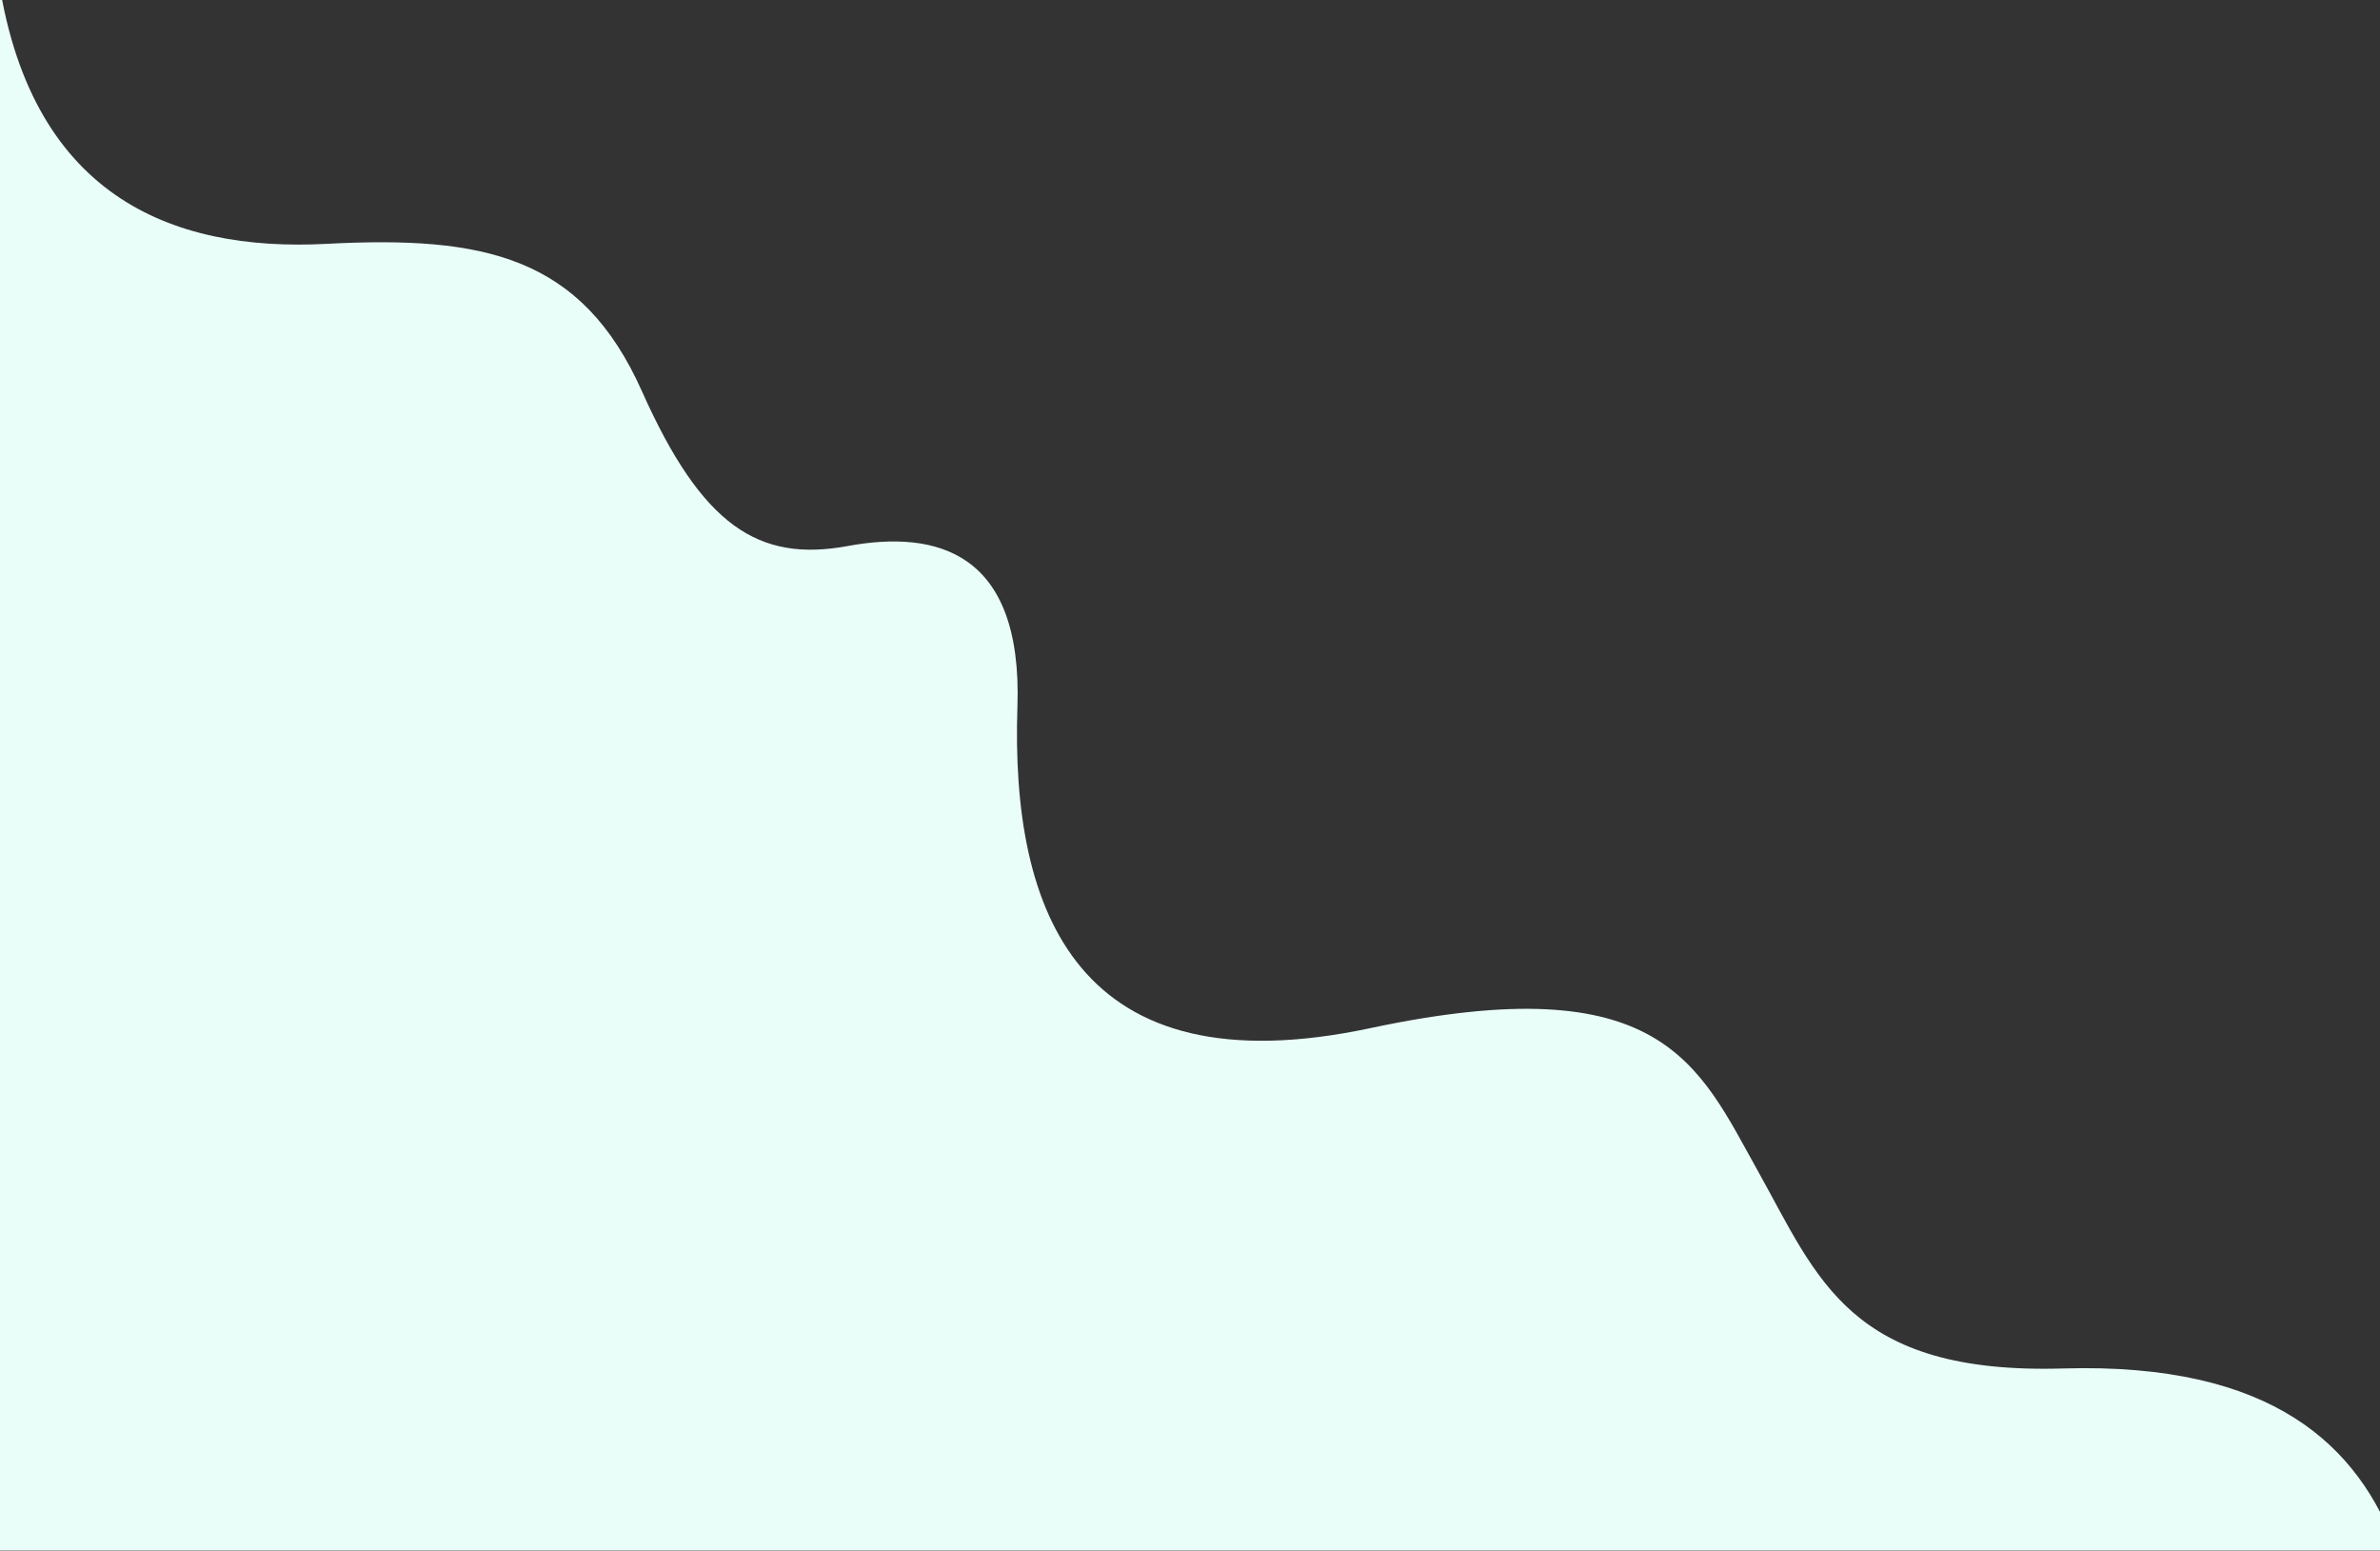
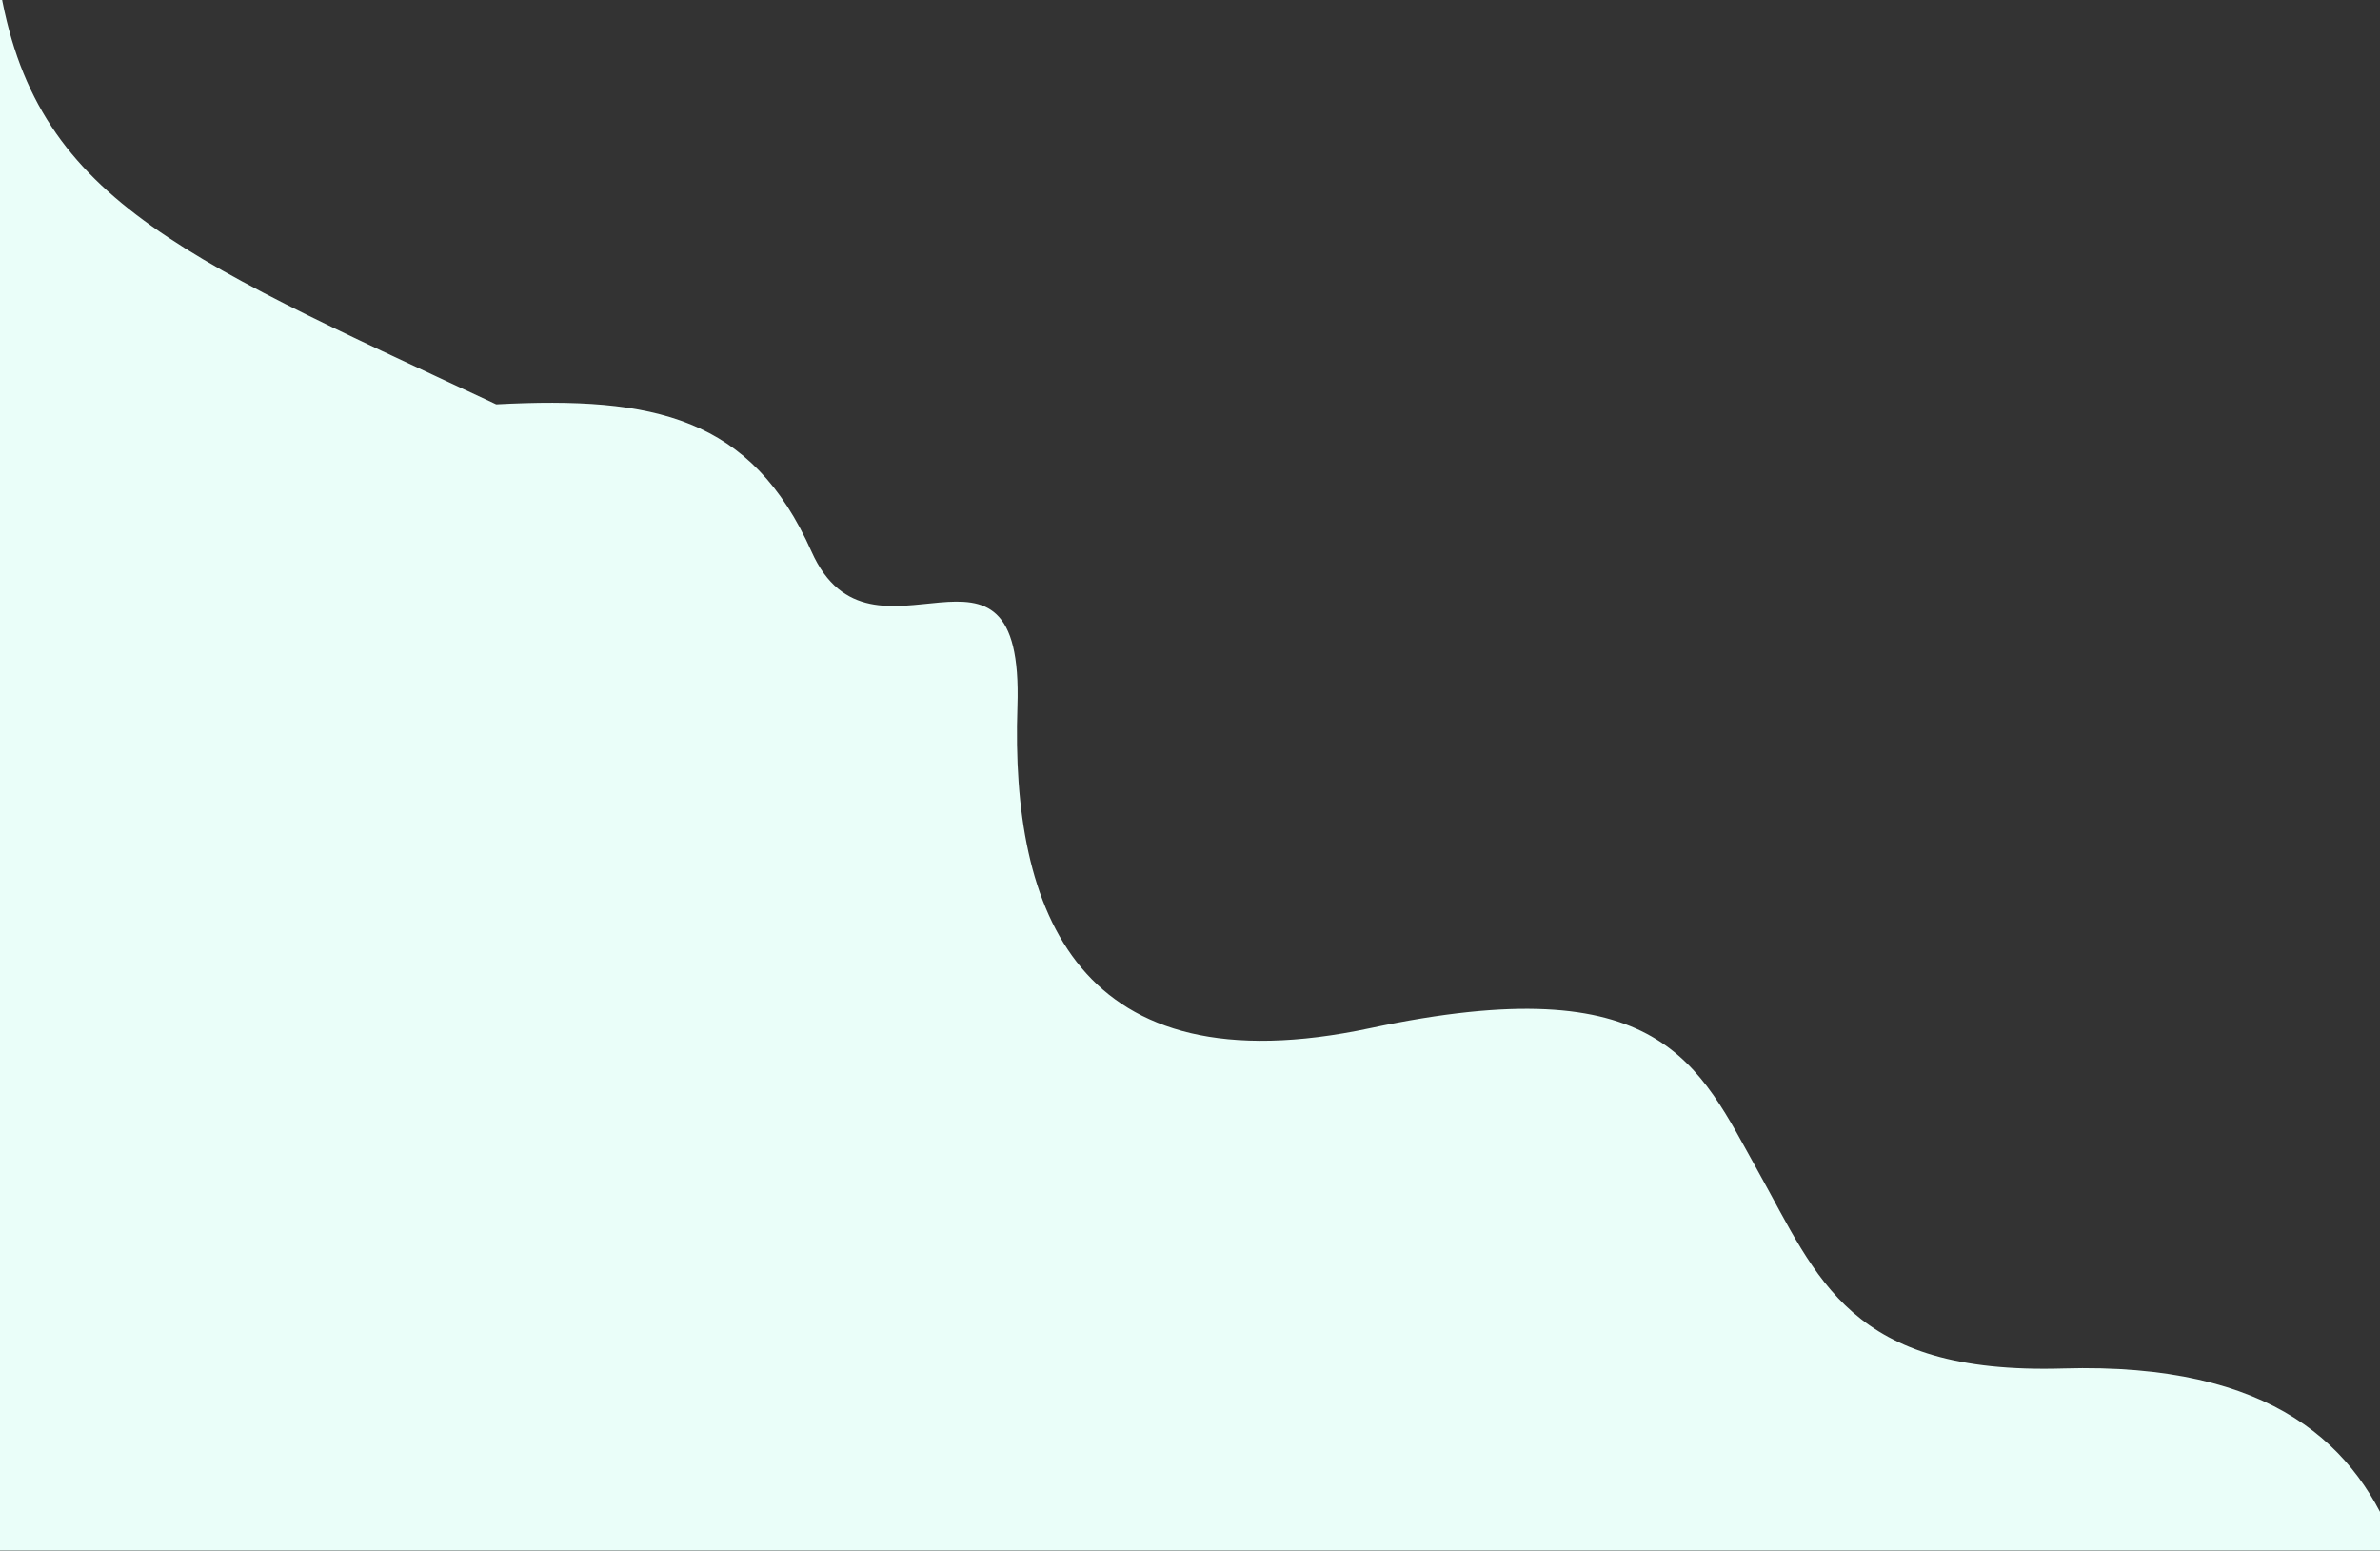
<svg xmlns="http://www.w3.org/2000/svg" id="Calque_1" viewBox="0 0 1920 1251">
  <rect x="0" y="0" width="1920" height="1251" fill="#333333" stroke="none" />
  <defs>
    <style>.cls-1{fill:#eafef9;fill-rule:evenodd;}</style>
  </defs>
-   <path class="cls-1" d="M1664.34,1103.85c-172.39,5.02-197.9-72.86-246.05-159.01s-76.99-165.7-312.98-115.49-290.09-93.41-284.53-259.43c4.18-124.69-64.93-142.73-136.89-129.48s-117.52-16.13-166.06-124.92-127.2-125.53-254.41-118.83C137.34,203.32,22.76,157.33-2.06-23h-56.94v1273.76h1992.77c-30.99-84.77-100.24-151.84-269.42-146.92" />
+   <path class="cls-1" d="M1664.34,1103.85c-172.39,5.02-197.9-72.86-246.05-159.01s-76.99-165.7-312.98-115.49-290.09-93.41-284.53-259.43s-117.52-16.13-166.06-124.92-127.2-125.53-254.41-118.83C137.34,203.32,22.76,157.33-2.06-23h-56.94v1273.76h1992.77c-30.99-84.77-100.24-151.84-269.42-146.92" />
</svg>